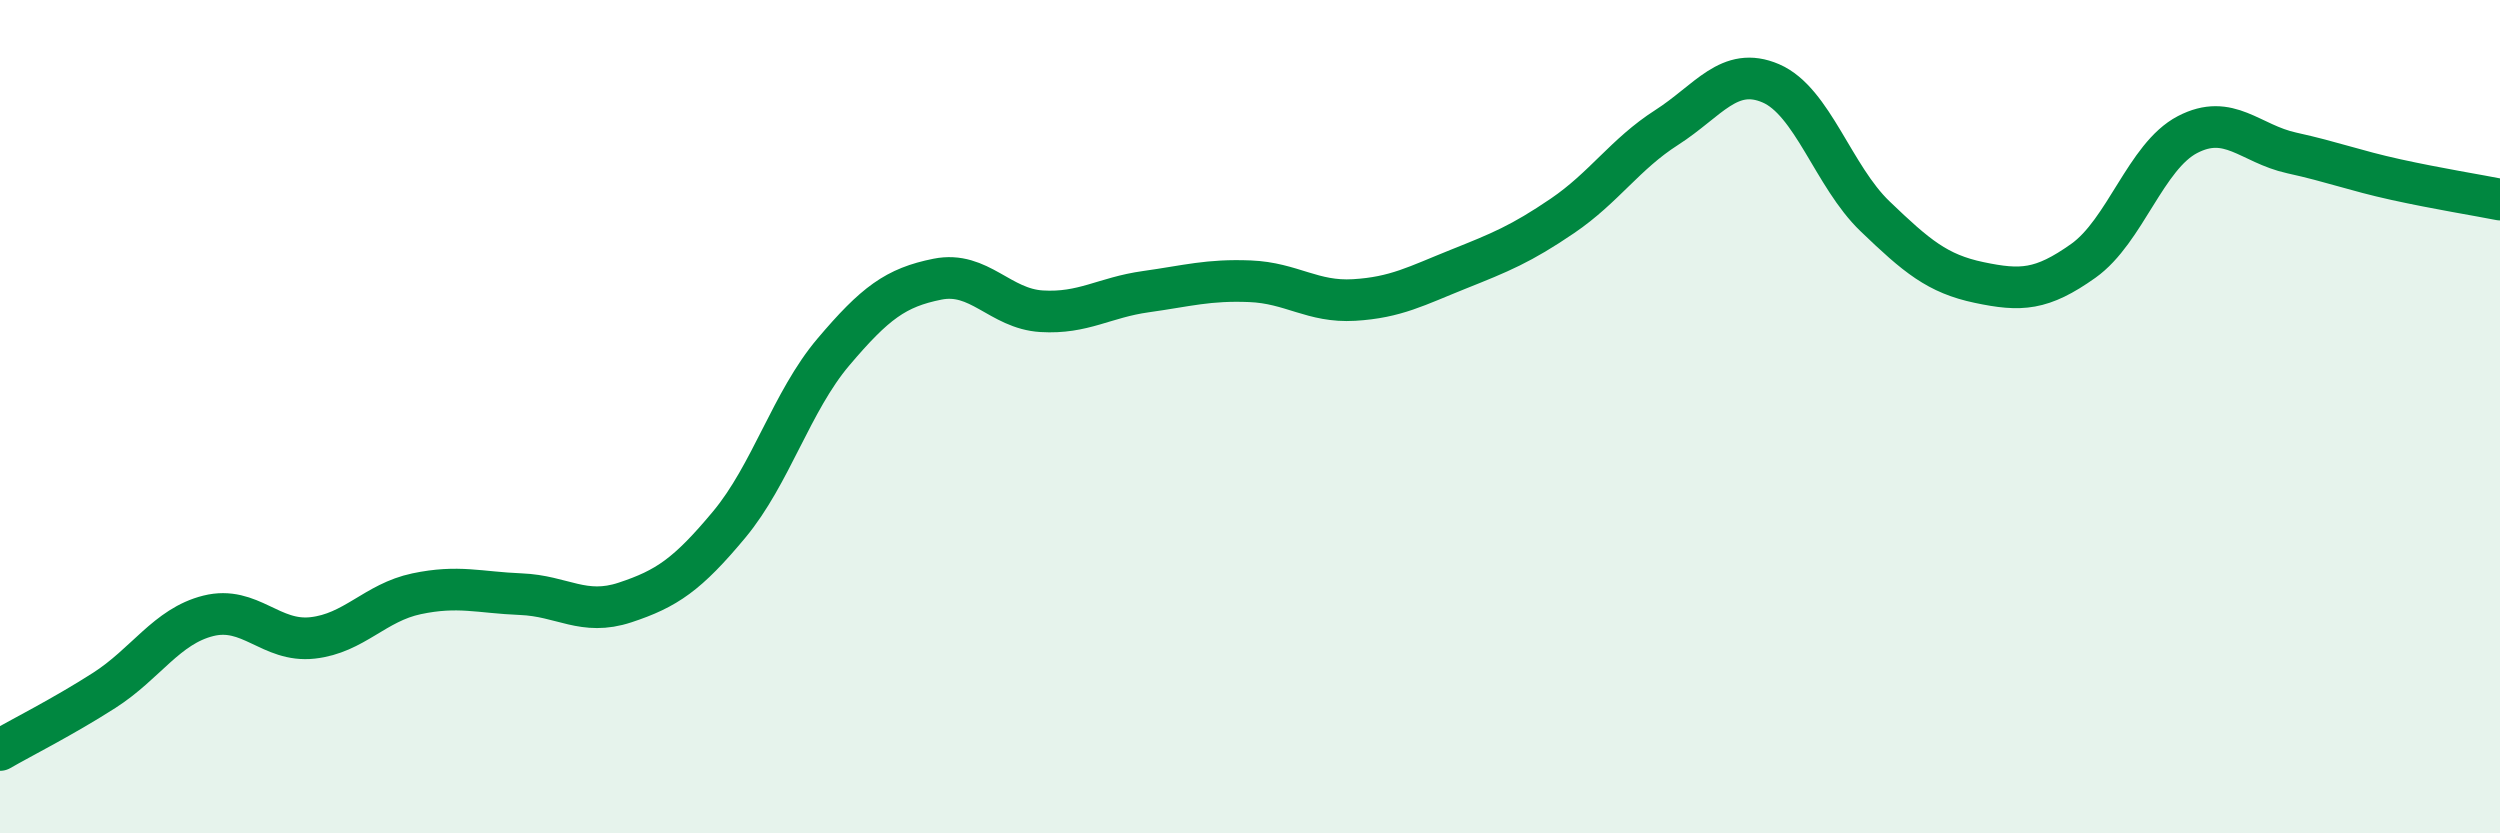
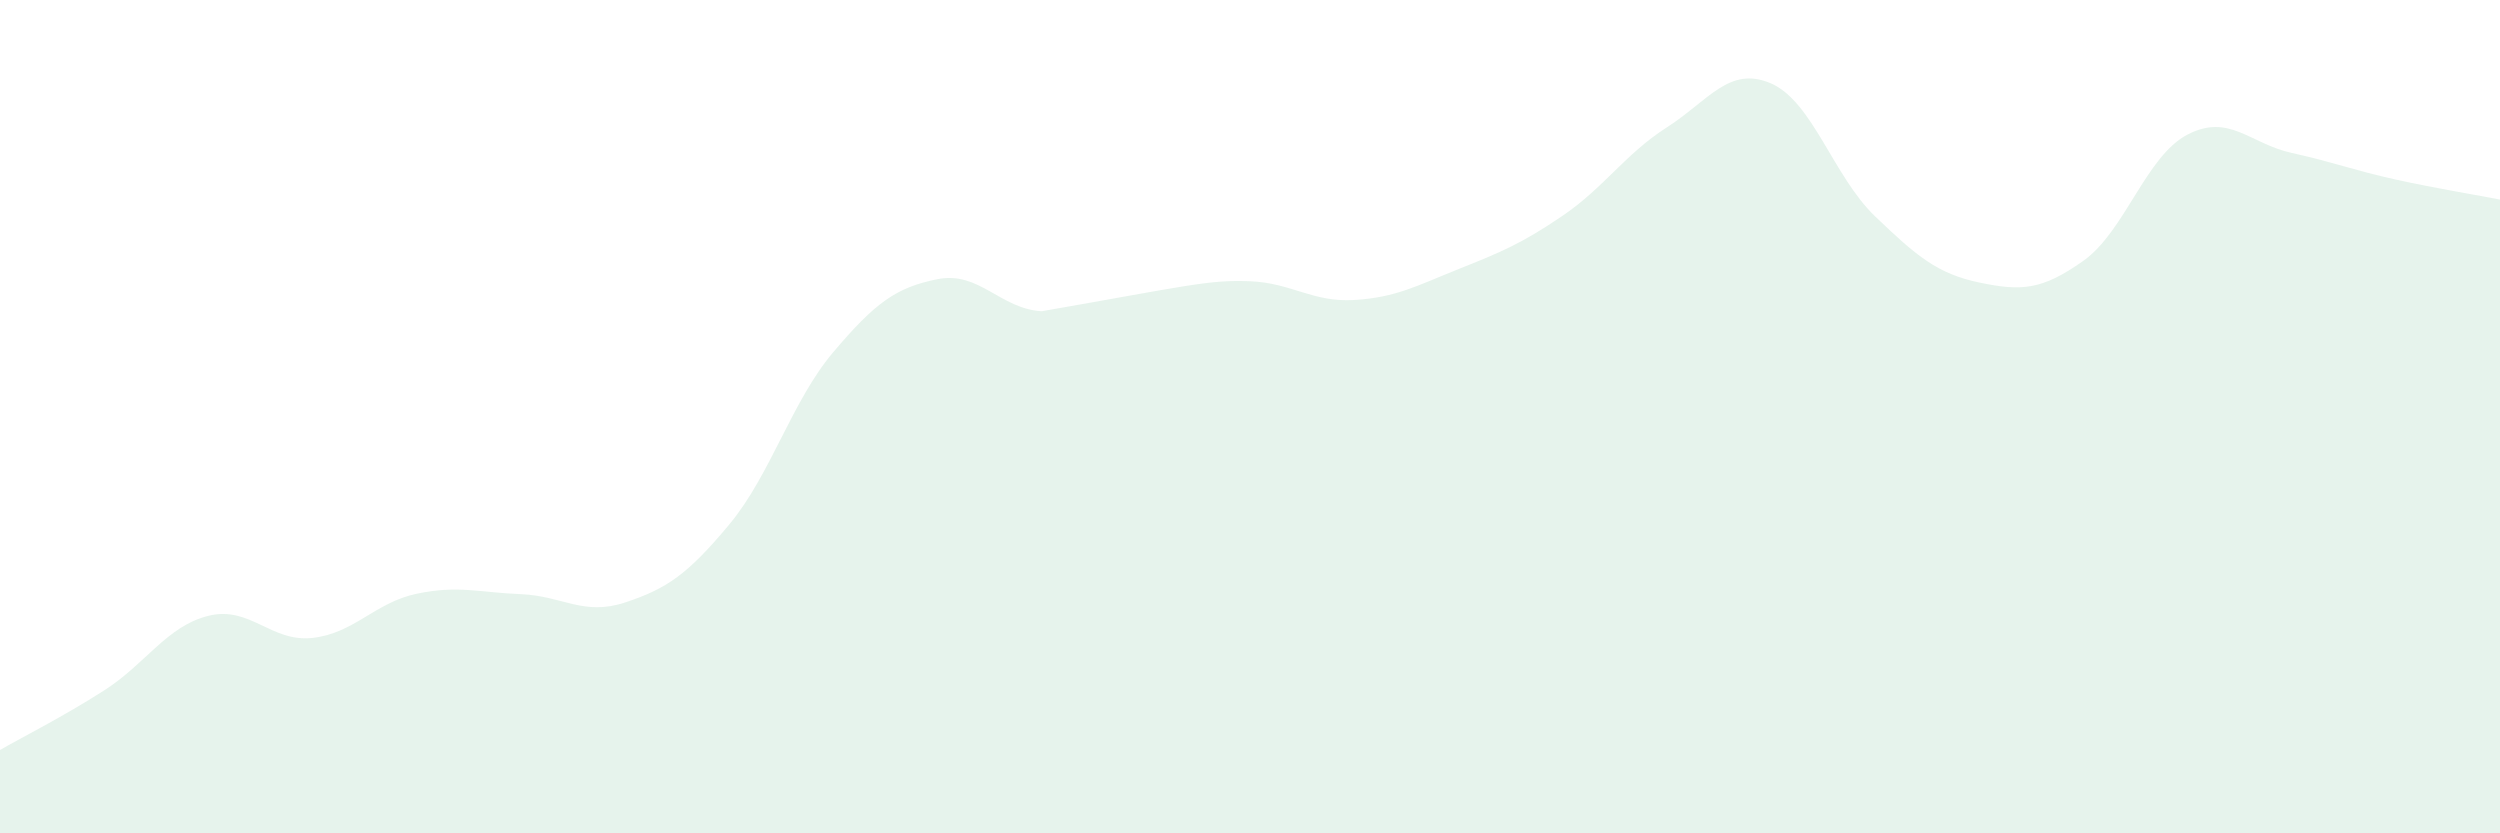
<svg xmlns="http://www.w3.org/2000/svg" width="60" height="20" viewBox="0 0 60 20">
-   <path d="M 0,18 C 0.5,17.71 1.5,17.21 2.5,16.57 C 3.5,15.93 4,15.03 5,14.78 C 6,14.53 6.5,15.42 7.5,15.31 C 8.5,15.2 9,14.46 10,14.25 C 11,14.04 11.5,14.22 12.5,14.26 C 13.5,14.3 14,14.79 15,14.46 C 16,14.13 16.5,13.79 17.5,12.59 C 18.5,11.39 19,9.63 20,8.45 C 21,7.27 21.5,6.9 22.5,6.7 C 23.5,6.5 24,7.41 25,7.47 C 26,7.53 26.5,7.14 27.5,7 C 28.5,6.86 29,6.71 30,6.75 C 31,6.79 31.5,7.26 32.5,7.2 C 33.5,7.14 34,6.86 35,6.46 C 36,6.06 36.5,5.86 37.5,5.18 C 38.5,4.5 39,3.7 40,3.06 C 41,2.42 41.5,1.57 42.5,2 C 43.5,2.43 44,4.23 45,5.19 C 46,6.15 46.5,6.57 47.5,6.78 C 48.5,6.99 49,6.97 50,6.26 C 51,5.55 51.5,3.75 52.5,3.23 C 53.5,2.71 54,3.45 55,3.67 C 56,3.89 56.5,4.09 57.5,4.31 C 58.5,4.53 59.5,4.69 60,4.79L60 20L0 20Z" fill="#008740" opacity="0.1" stroke-linecap="round" stroke-linejoin="round" />
-   <path d="M 0,18 C 0.5,17.71 1.5,17.21 2.5,16.57 C 3.5,15.93 4,15.03 5,14.78 C 6,14.53 6.5,15.42 7.5,15.31 C 8.5,15.2 9,14.46 10,14.25 C 11,14.04 11.5,14.22 12.5,14.26 C 13.5,14.3 14,14.79 15,14.46 C 16,14.13 16.5,13.79 17.5,12.59 C 18.5,11.39 19,9.63 20,8.45 C 21,7.27 21.5,6.9 22.5,6.7 C 23.5,6.5 24,7.41 25,7.47 C 26,7.53 26.5,7.14 27.5,7 C 28.5,6.86 29,6.71 30,6.75 C 31,6.79 31.5,7.26 32.5,7.2 C 33.5,7.14 34,6.86 35,6.46 C 36,6.06 36.5,5.86 37.5,5.18 C 38.5,4.5 39,3.7 40,3.06 C 41,2.42 41.5,1.57 42.5,2 C 43.5,2.43 44,4.23 45,5.19 C 46,6.15 46.5,6.57 47.5,6.78 C 48.5,6.99 49,6.97 50,6.26 C 51,5.55 51.5,3.75 52.5,3.23 C 53.5,2.71 54,3.45 55,3.67 C 56,3.89 56.5,4.09 57.5,4.31 C 58.5,4.53 59.5,4.69 60,4.79" stroke="#008740" stroke-width="1" fill="none" stroke-linecap="round" stroke-linejoin="round" />
+   <path d="M 0,18 C 0.5,17.71 1.5,17.21 2.5,16.57 C 3.5,15.93 4,15.03 5,14.78 C 6,14.53 6.5,15.42 7.5,15.31 C 8.5,15.2 9,14.46 10,14.25 C 11,14.04 11.5,14.22 12.5,14.26 C 13.5,14.3 14,14.79 15,14.46 C 16,14.13 16.5,13.79 17.5,12.59 C 18.5,11.39 19,9.63 20,8.45 C 21,7.27 21.5,6.9 22.5,6.7 C 23.5,6.5 24,7.41 25,7.47 C 28.5,6.86 29,6.71 30,6.75 C 31,6.79 31.5,7.26 32.5,7.2 C 33.5,7.14 34,6.86 35,6.46 C 36,6.06 36.5,5.86 37.5,5.18 C 38.5,4.5 39,3.7 40,3.06 C 41,2.42 41.5,1.57 42.5,2 C 43.5,2.43 44,4.23 45,5.19 C 46,6.15 46.5,6.57 47.5,6.78 C 48.5,6.99 49,6.97 50,6.26 C 51,5.55 51.5,3.75 52.5,3.23 C 53.5,2.71 54,3.45 55,3.67 C 56,3.89 56.5,4.09 57.5,4.31 C 58.5,4.53 59.5,4.69 60,4.79L60 20L0 20Z" fill="#008740" opacity="0.1" stroke-linecap="round" stroke-linejoin="round" />
</svg>